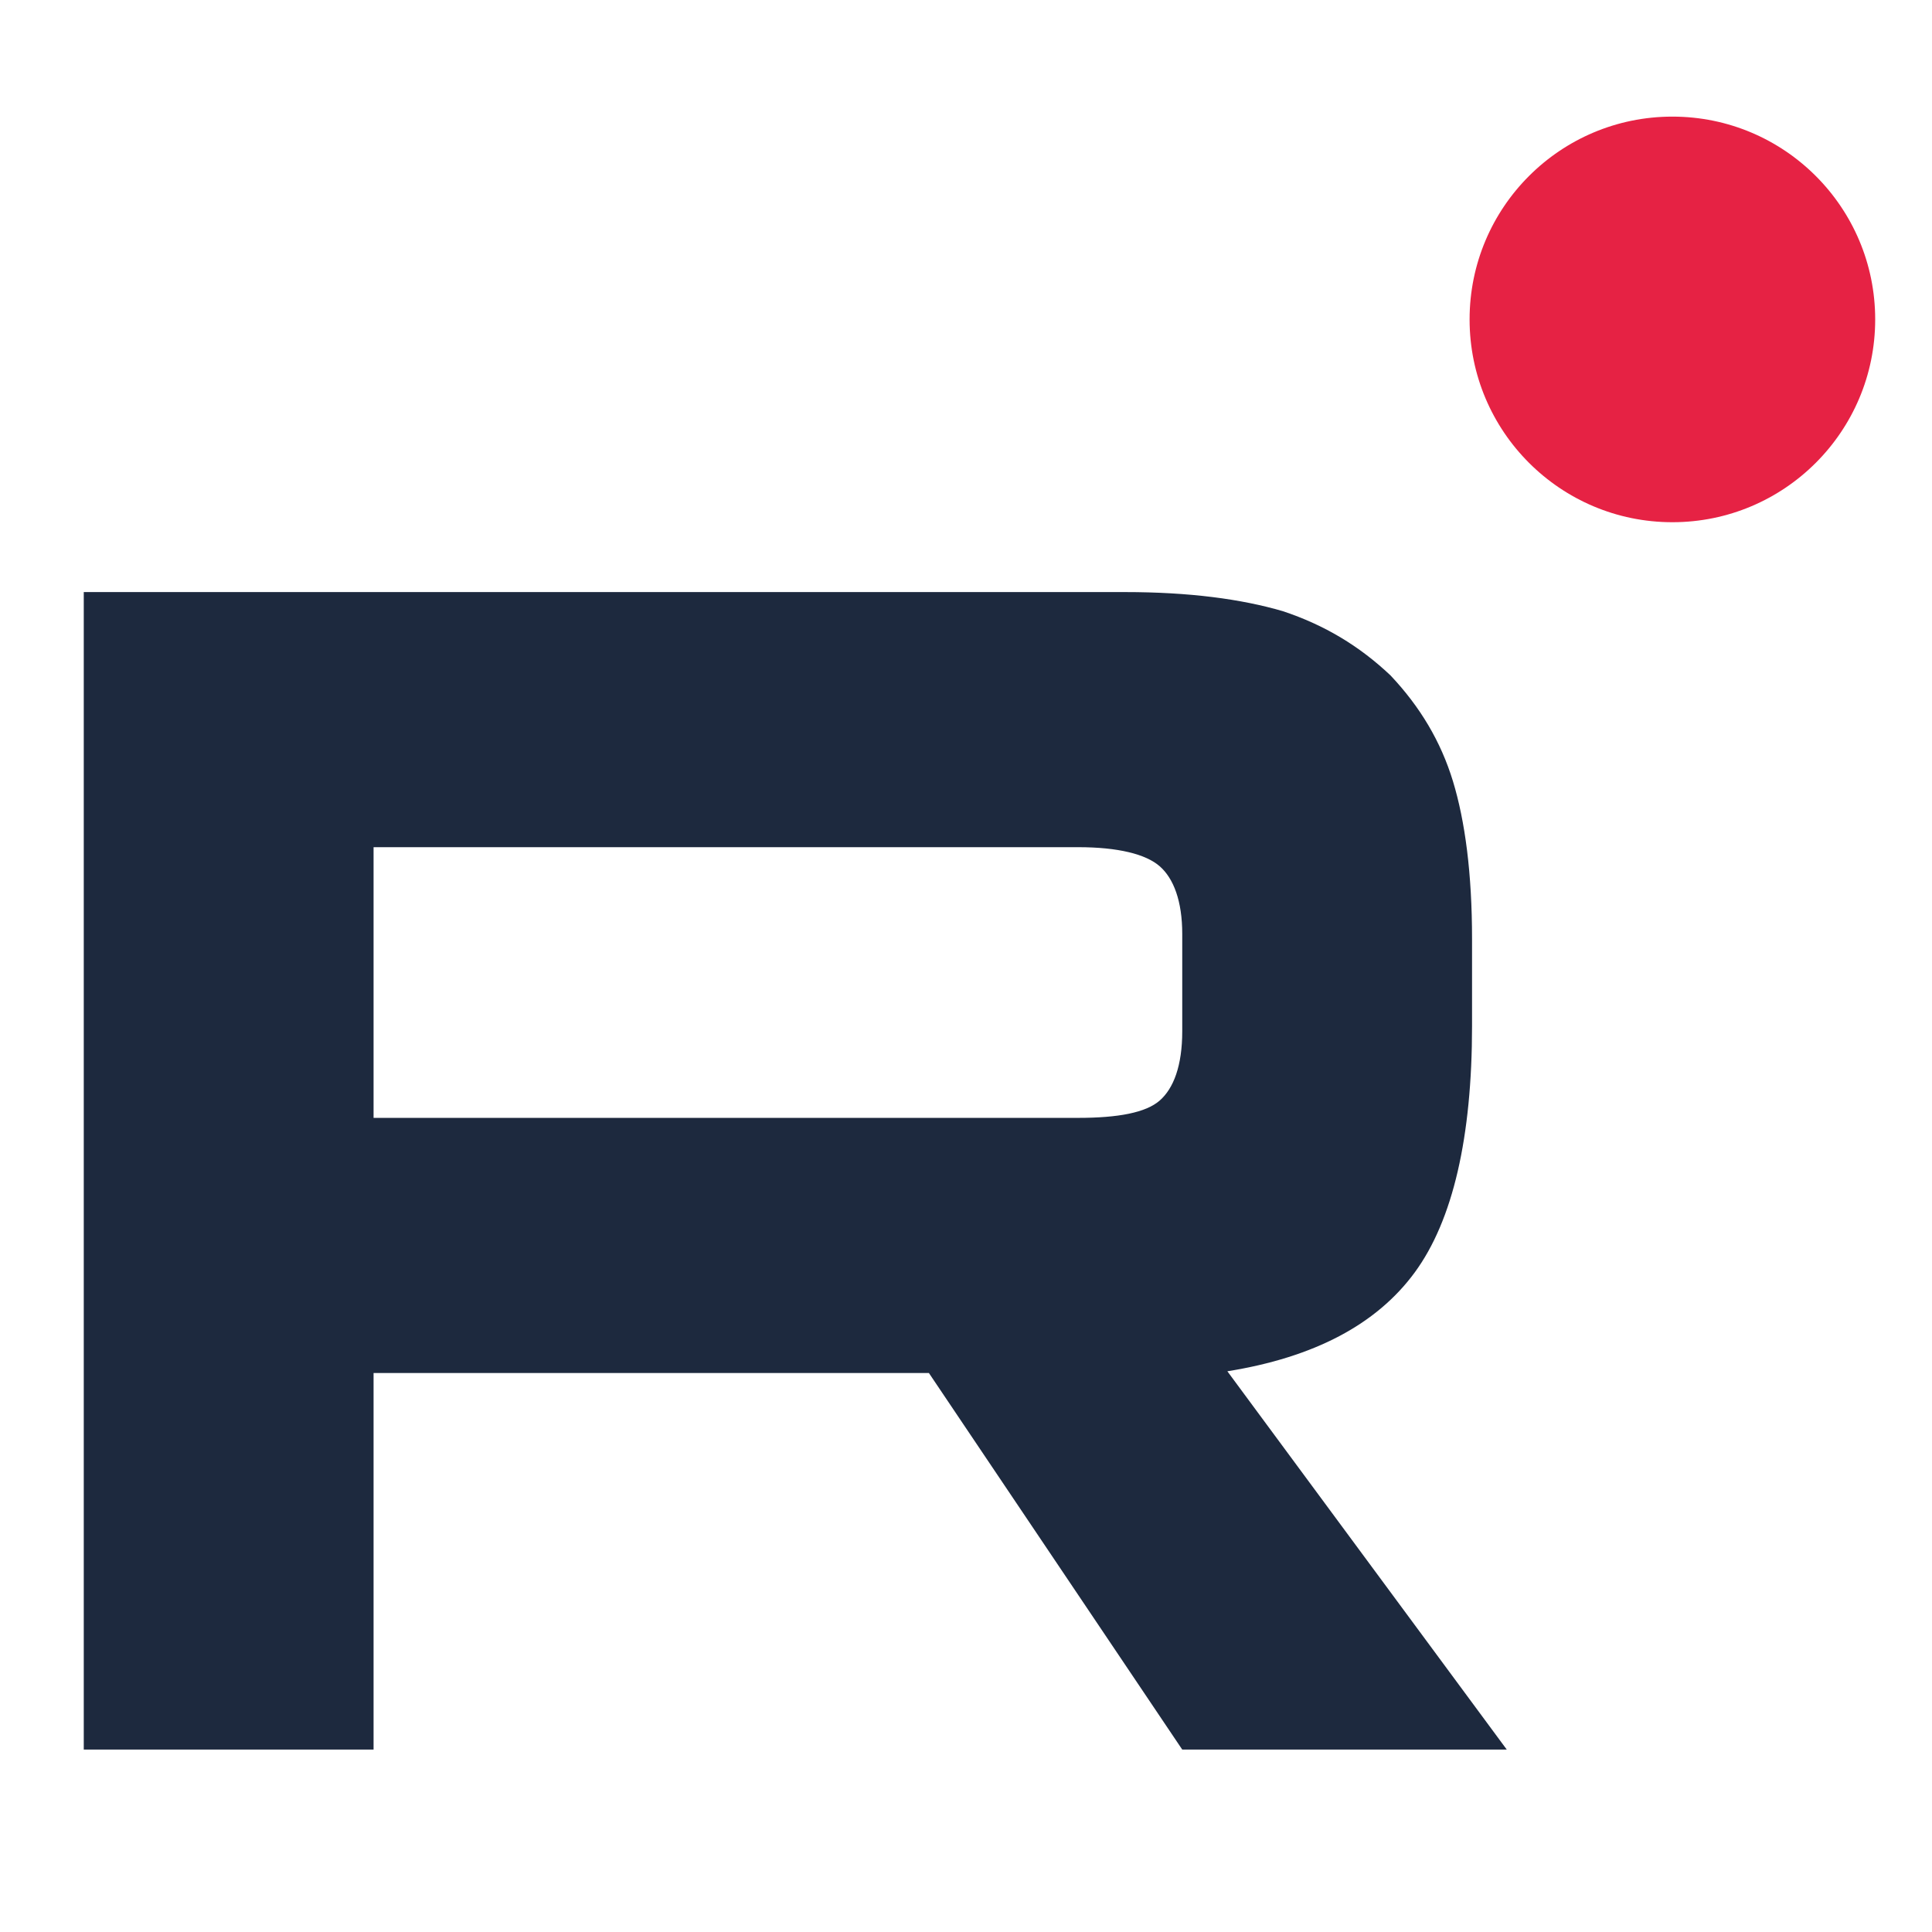
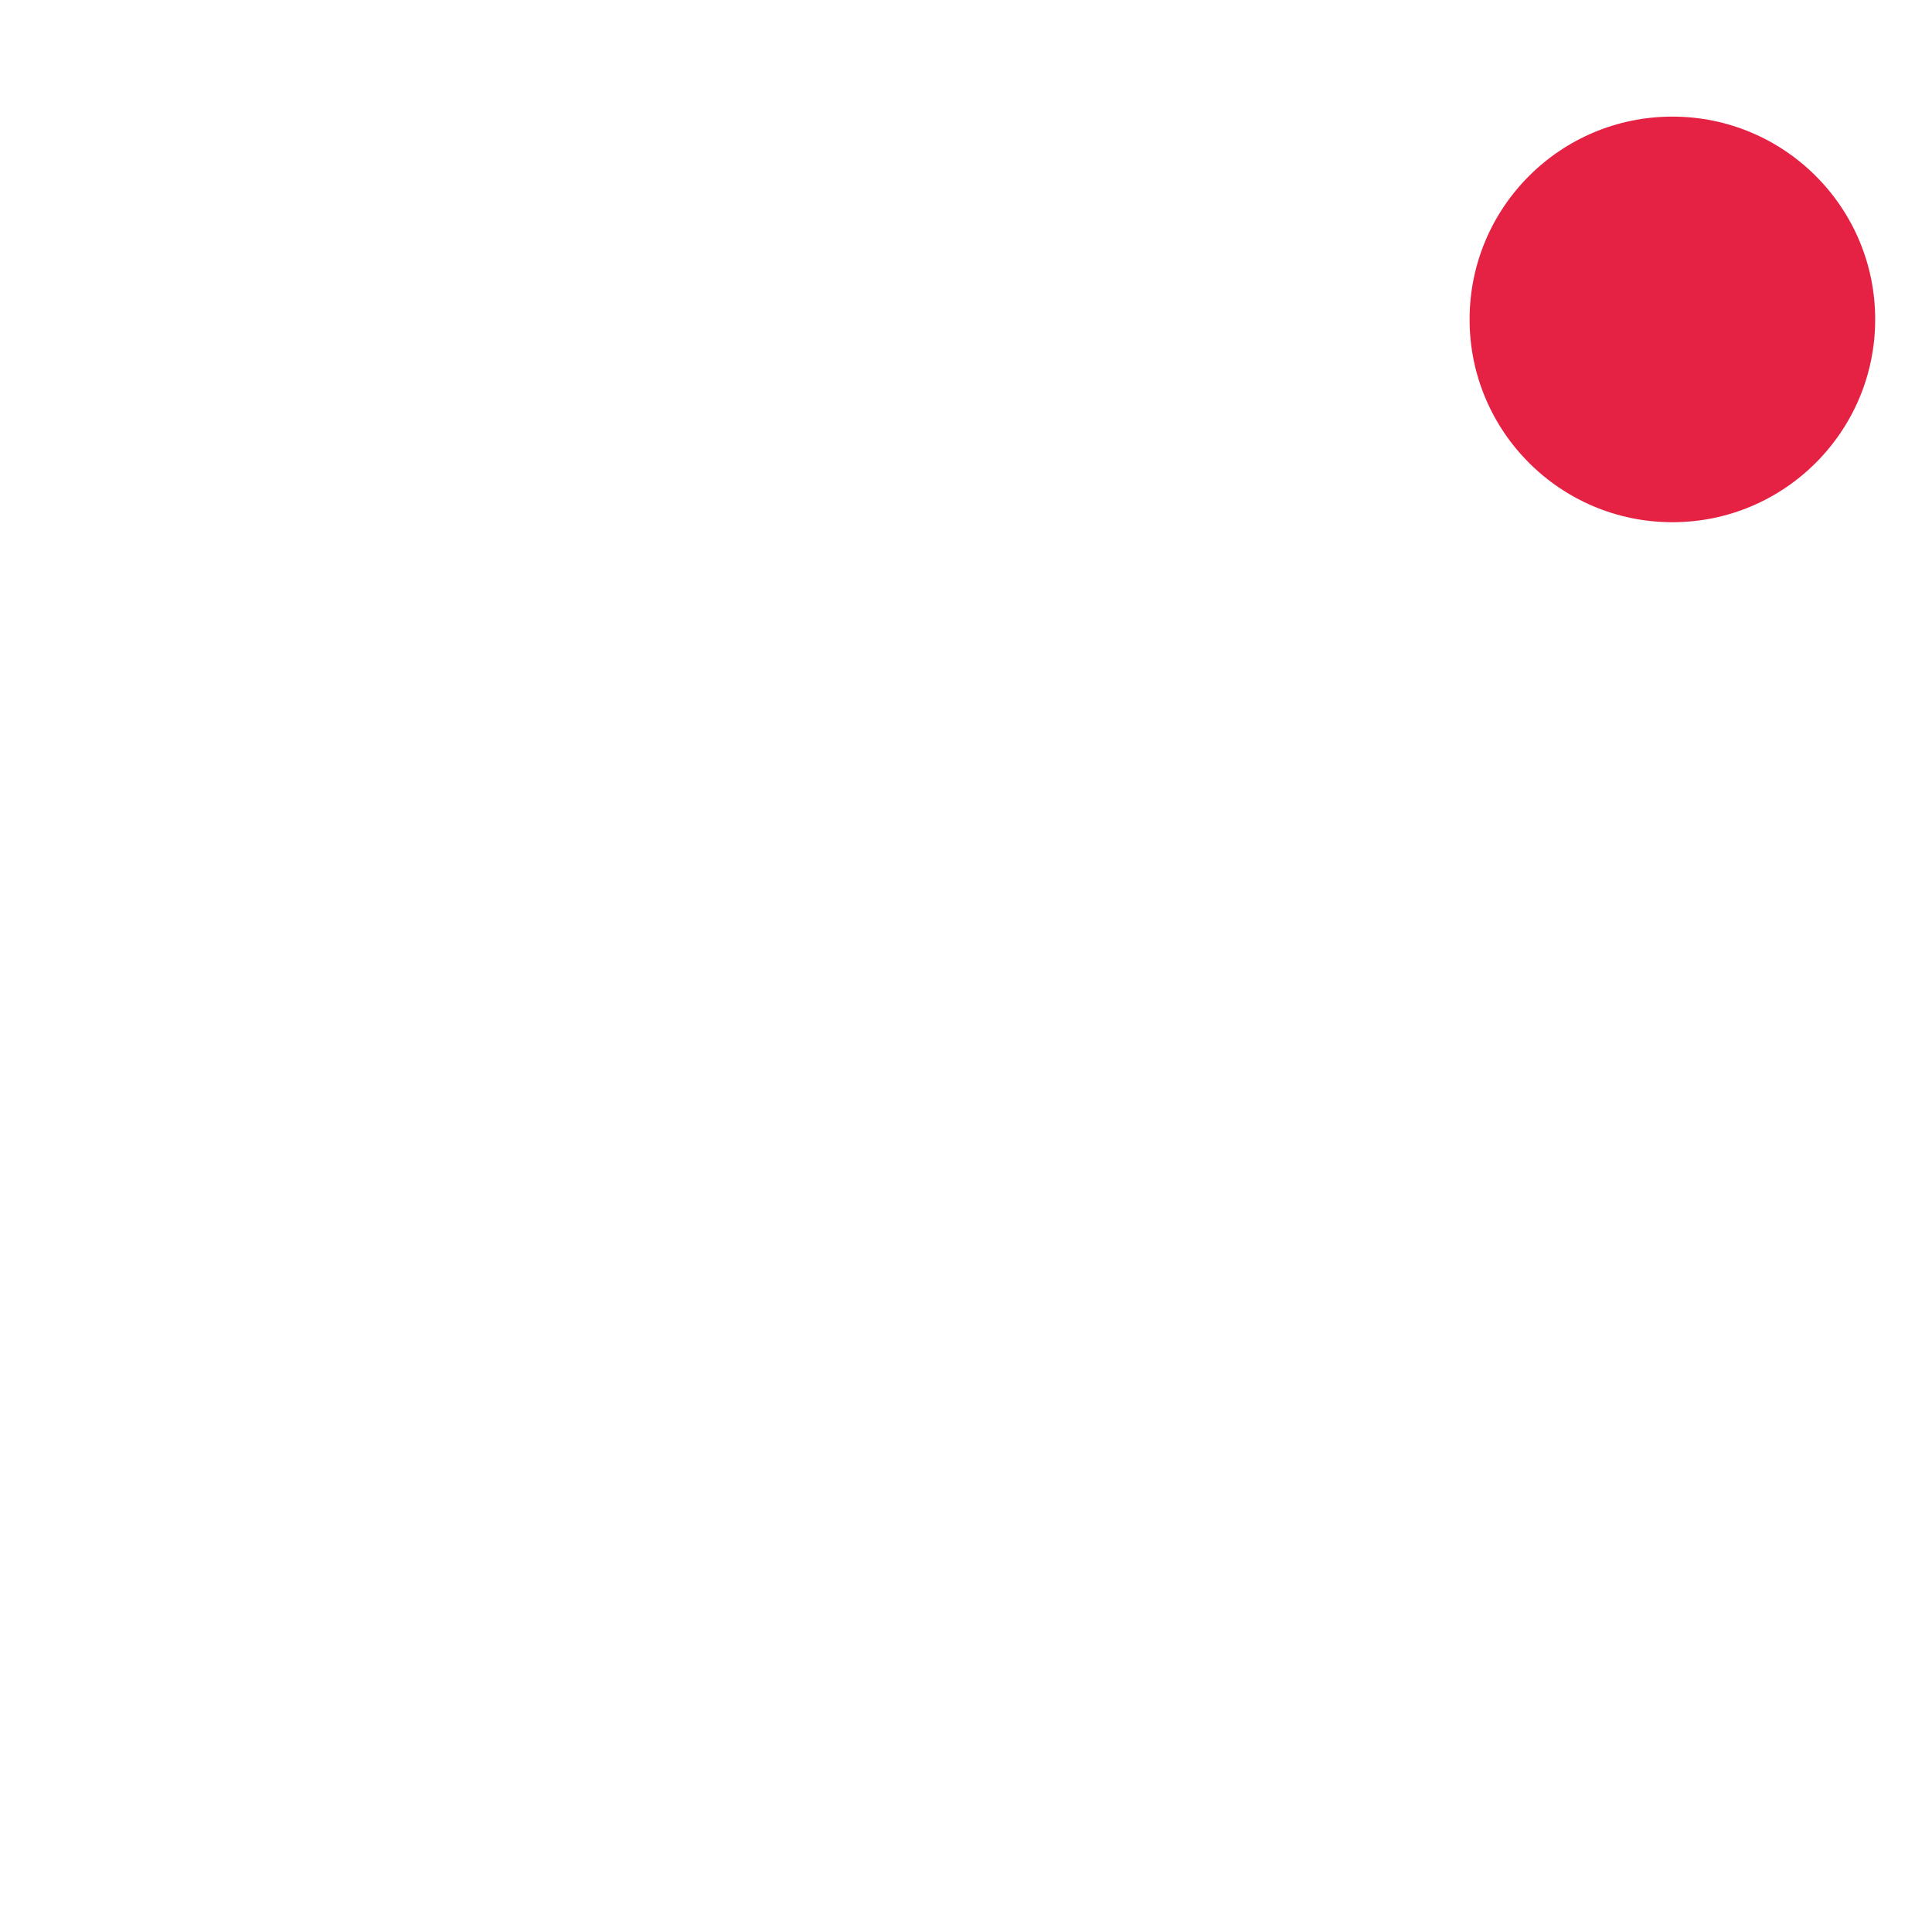
<svg xmlns="http://www.w3.org/2000/svg" version="1.1" id="Слой_1" x="0px" y="0px" viewBox="0 0 566.93 566.93" style="enable-background:new 0 0 566.93 566.93;" xml:space="preserve">
  <style type="text/css"> .st0{fill:#1D293E;} .st1{fill:#E62244;} </style>
-   <path class="st0" d="M330.13,173.74H24.58V513.4h85.04v-110.5h162.96l74.34,110.5h95.23l-81.99-111.01 c25.46-4.08,43.8-13.75,55-29.03c11.2-15.28,16.8-39.72,16.8-72.31v-25.46c0-19.35-2.04-34.63-5.6-46.34 c-3.57-11.71-9.68-21.9-18.33-31.06c-9.17-8.66-19.35-14.77-31.57-18.84C364.24,175.77,348.96,173.74,330.13,173.74L330.13,173.74z M316.38,328.03H109.62V248.6h206.76c11.71,0,19.86,2.04,23.93,5.6c4.07,3.56,6.61,10.19,6.61,19.86v28.52 c0,10.19-2.55,16.81-6.62,20.37C336.23,326.51,328.08,328.03,316.38,328.03L316.38,328.03z" />
  <circle class="st1" cx="490.75" cy="93.73" r="59.51" />
</svg>